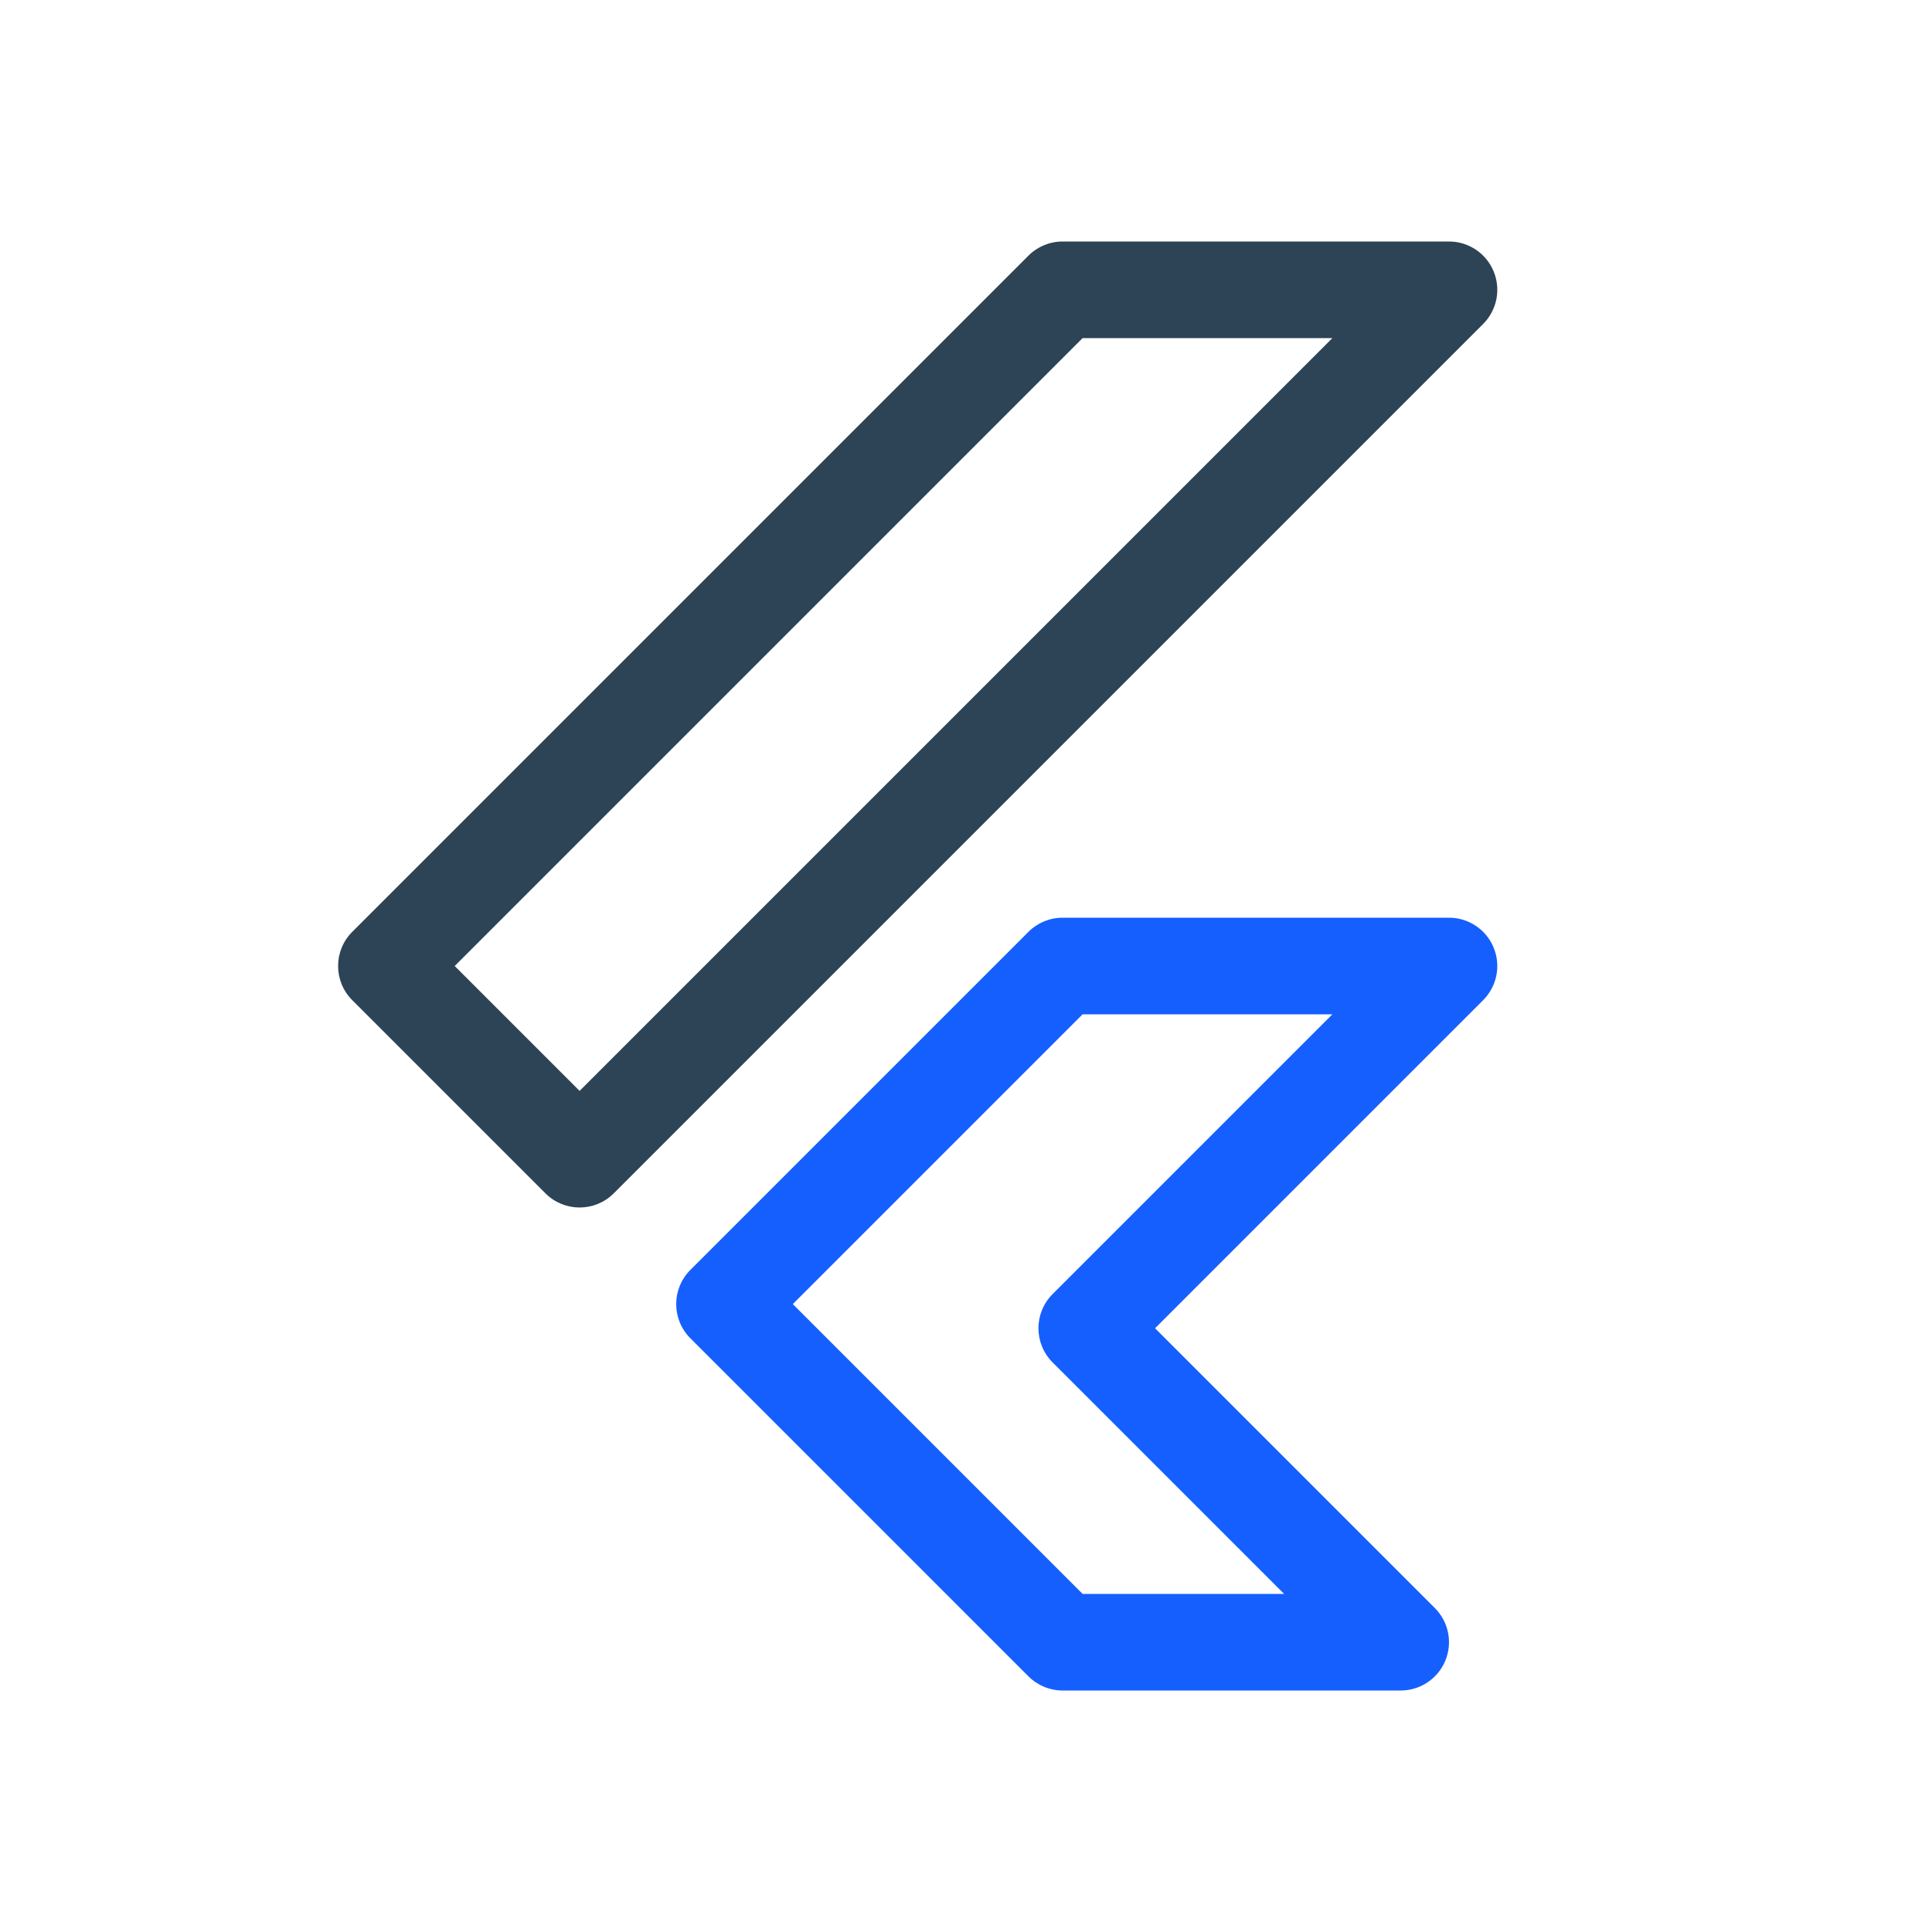
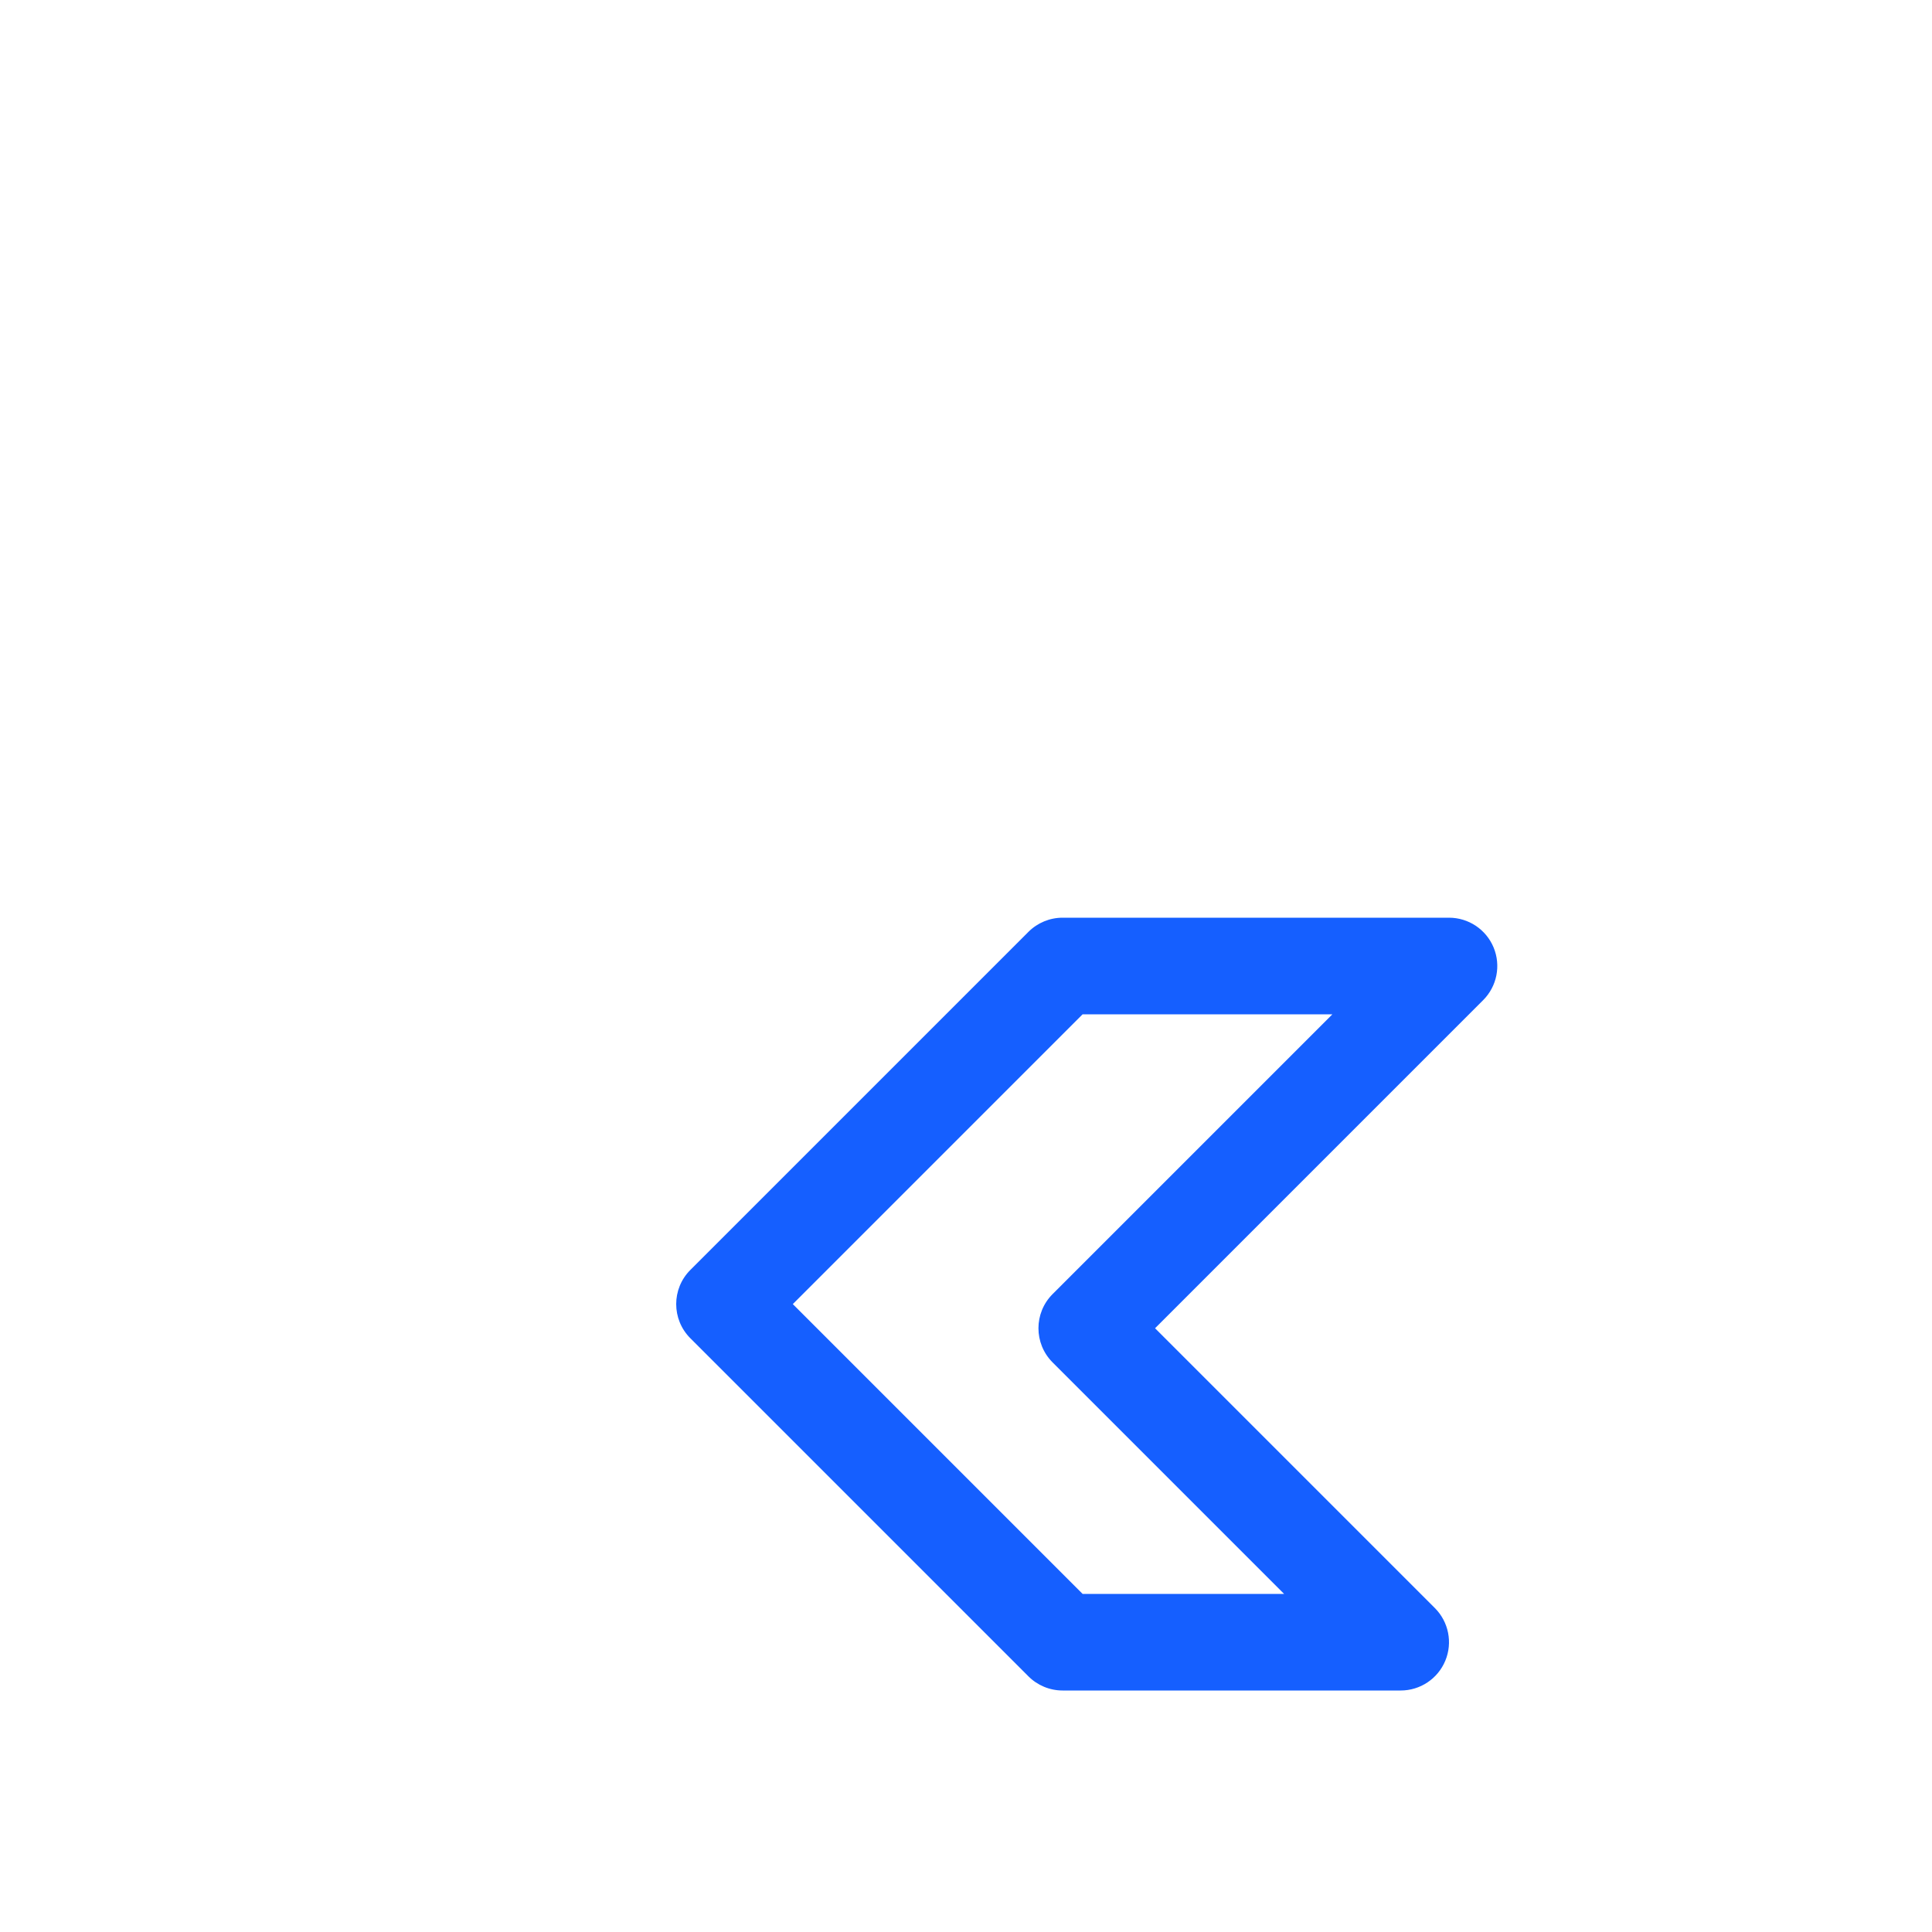
<svg xmlns="http://www.w3.org/2000/svg" width="168" height="168" viewBox="0 0 168 168" fill="none">
-   <path fill-rule="evenodd" clip-rule="evenodd" d="M89.43 22.23C90.218 21.442 91.286 21 92.4 21H126C127.699 21 129.23 22.023 129.88 23.593C130.53 25.162 130.171 26.969 128.97 28.17L53.37 103.77C51.73 105.41 49.07 105.41 47.43 103.77L30.63 86.97C28.99 85.33 28.99 82.67 30.63 81.03L89.43 22.23ZM94.139 29.4L39.54 84L50.4 94.86L115.86 29.4H94.139Z" fill="#2D4356" />
  <path fill-rule="evenodd" clip-rule="evenodd" d="M89.43 81.03C90.218 80.243 91.286 79.8 92.4 79.8H126C127.699 79.8 129.23 80.823 129.88 82.392C130.53 83.962 130.171 85.768 128.97 86.97L100.44 115.5L124.77 139.83C125.971 141.031 126.33 142.838 125.68 144.407C125.03 145.977 123.499 147 121.8 147H92.4C91.286 147 90.218 146.557 89.43 145.77L60.03 116.37C58.39 114.73 58.39 112.07 60.03 110.43L89.43 81.03ZM94.14 88.2L68.94 113.4L94.14 138.6H111.66L91.53 118.47C89.89 116.83 89.89 114.17 91.53 112.53L115.86 88.2H94.14Z" fill="#155FFF" />
</svg>